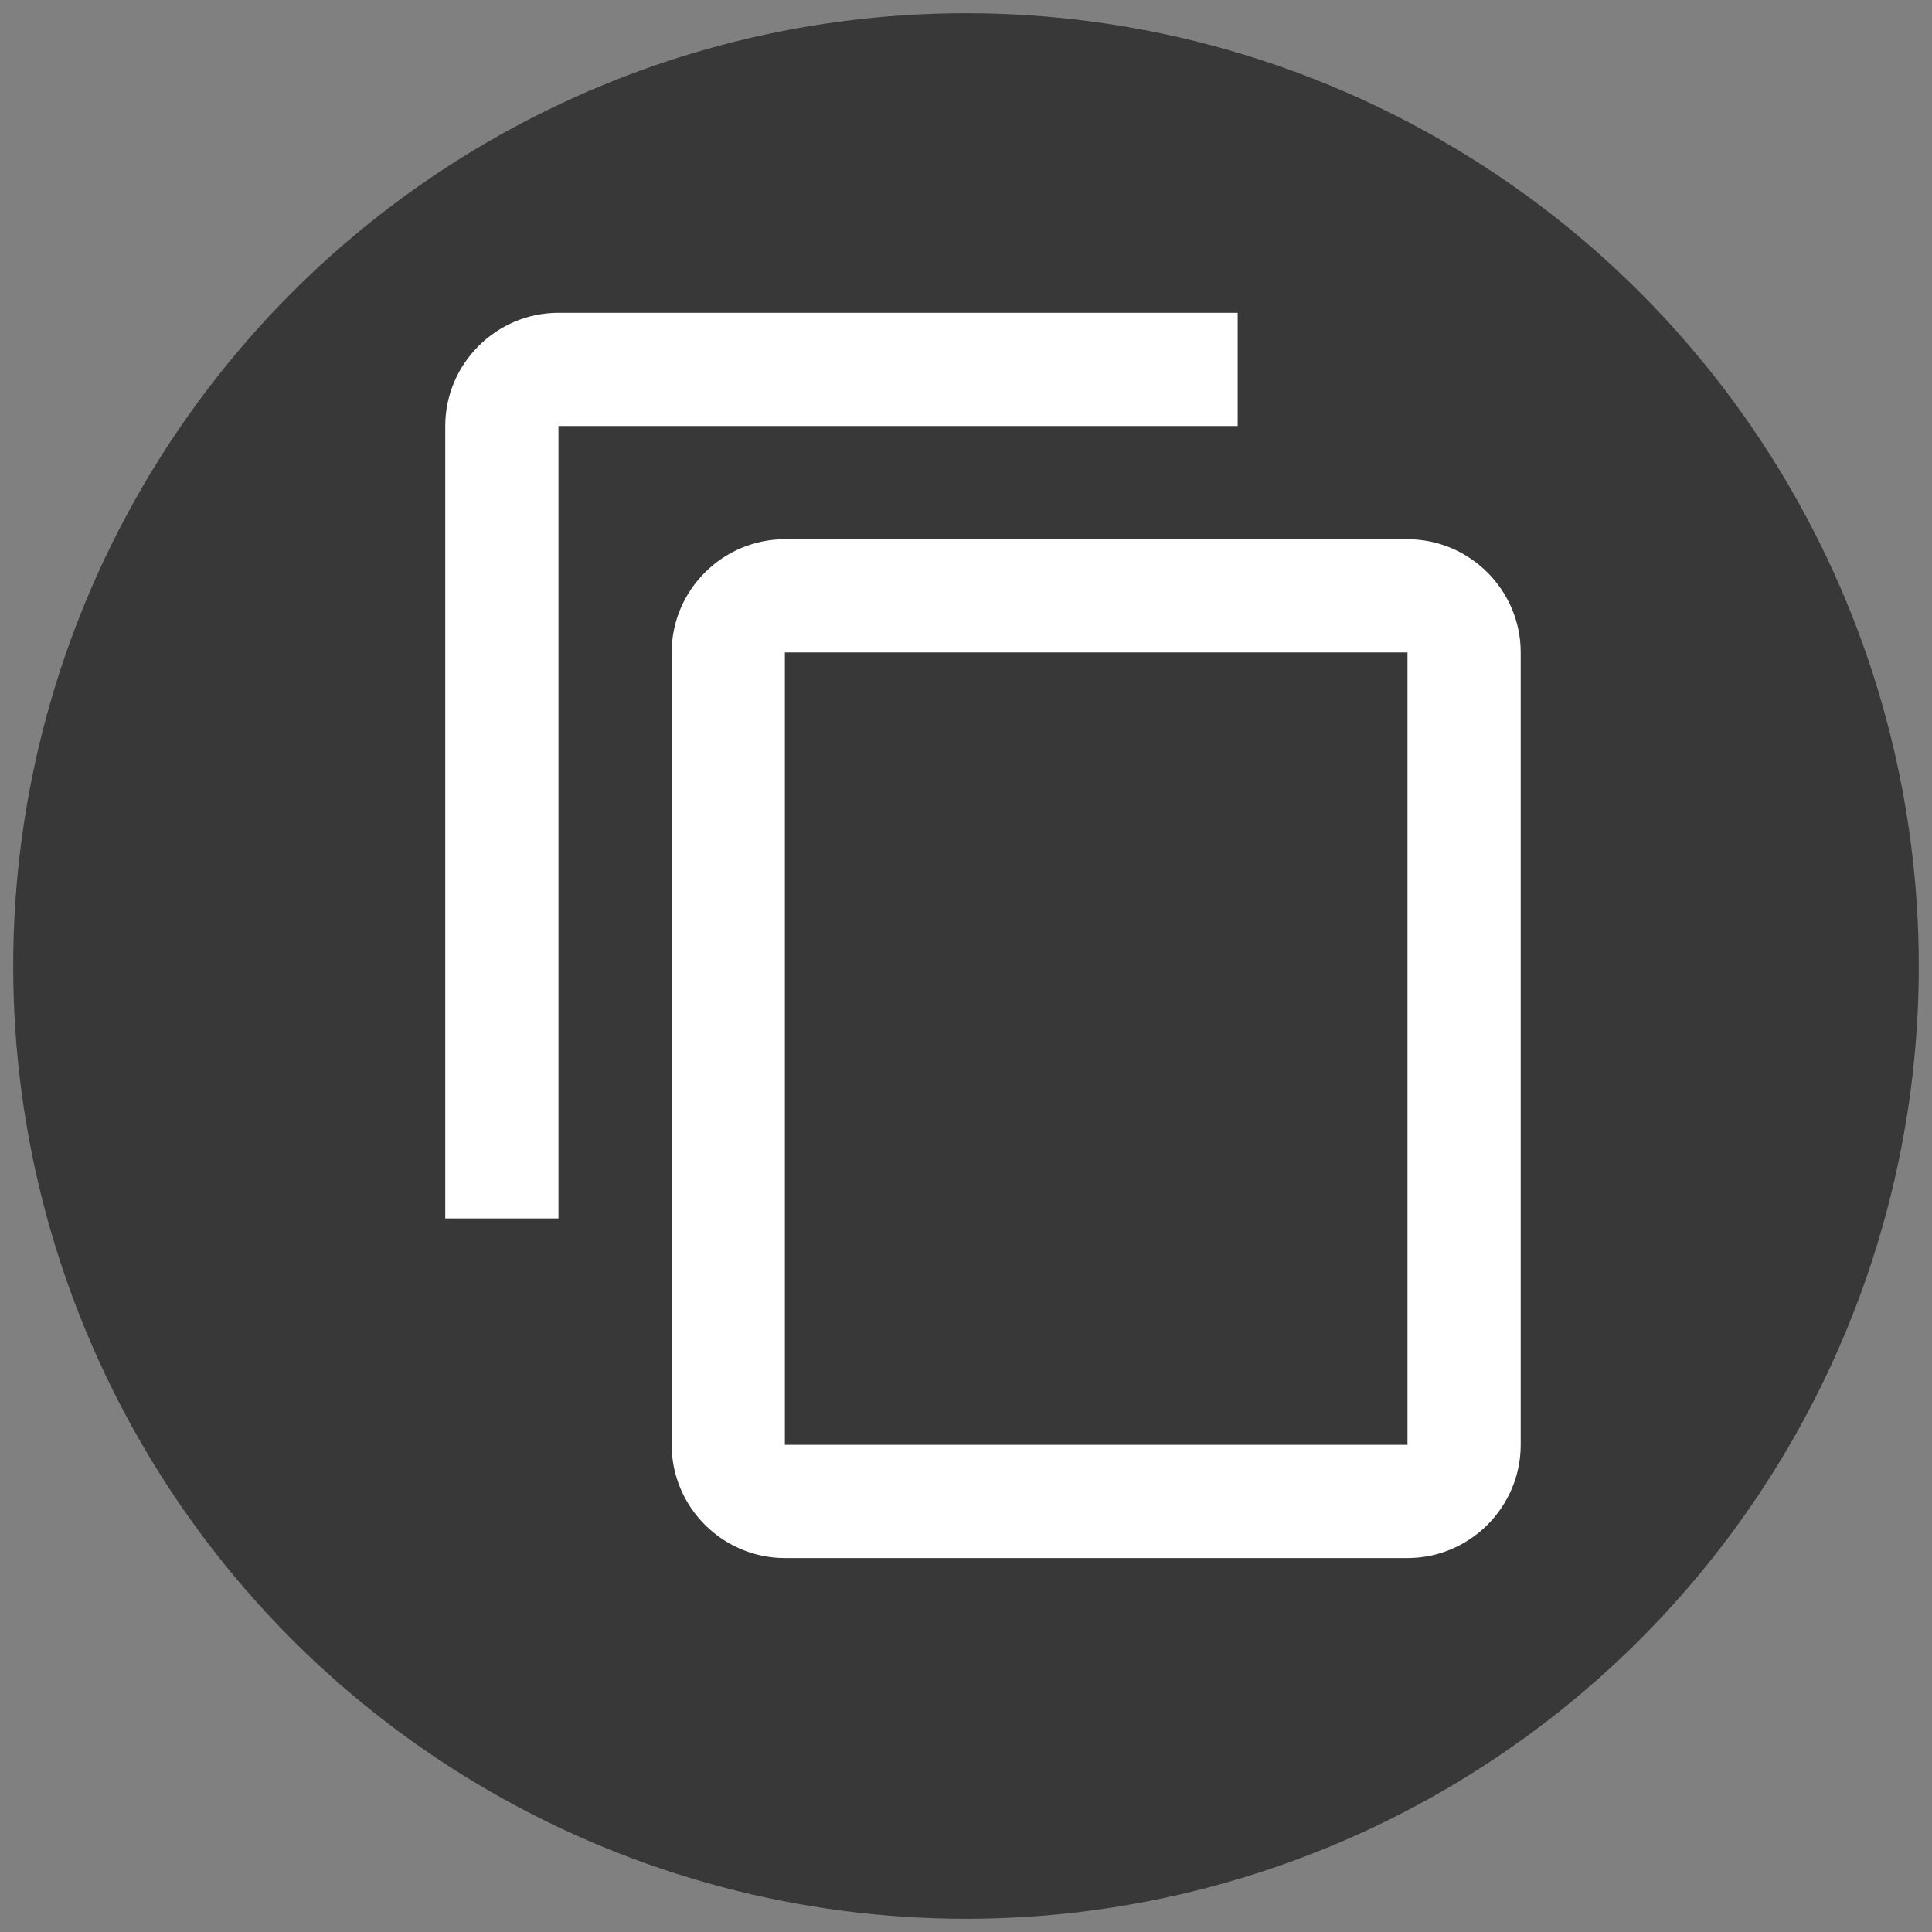
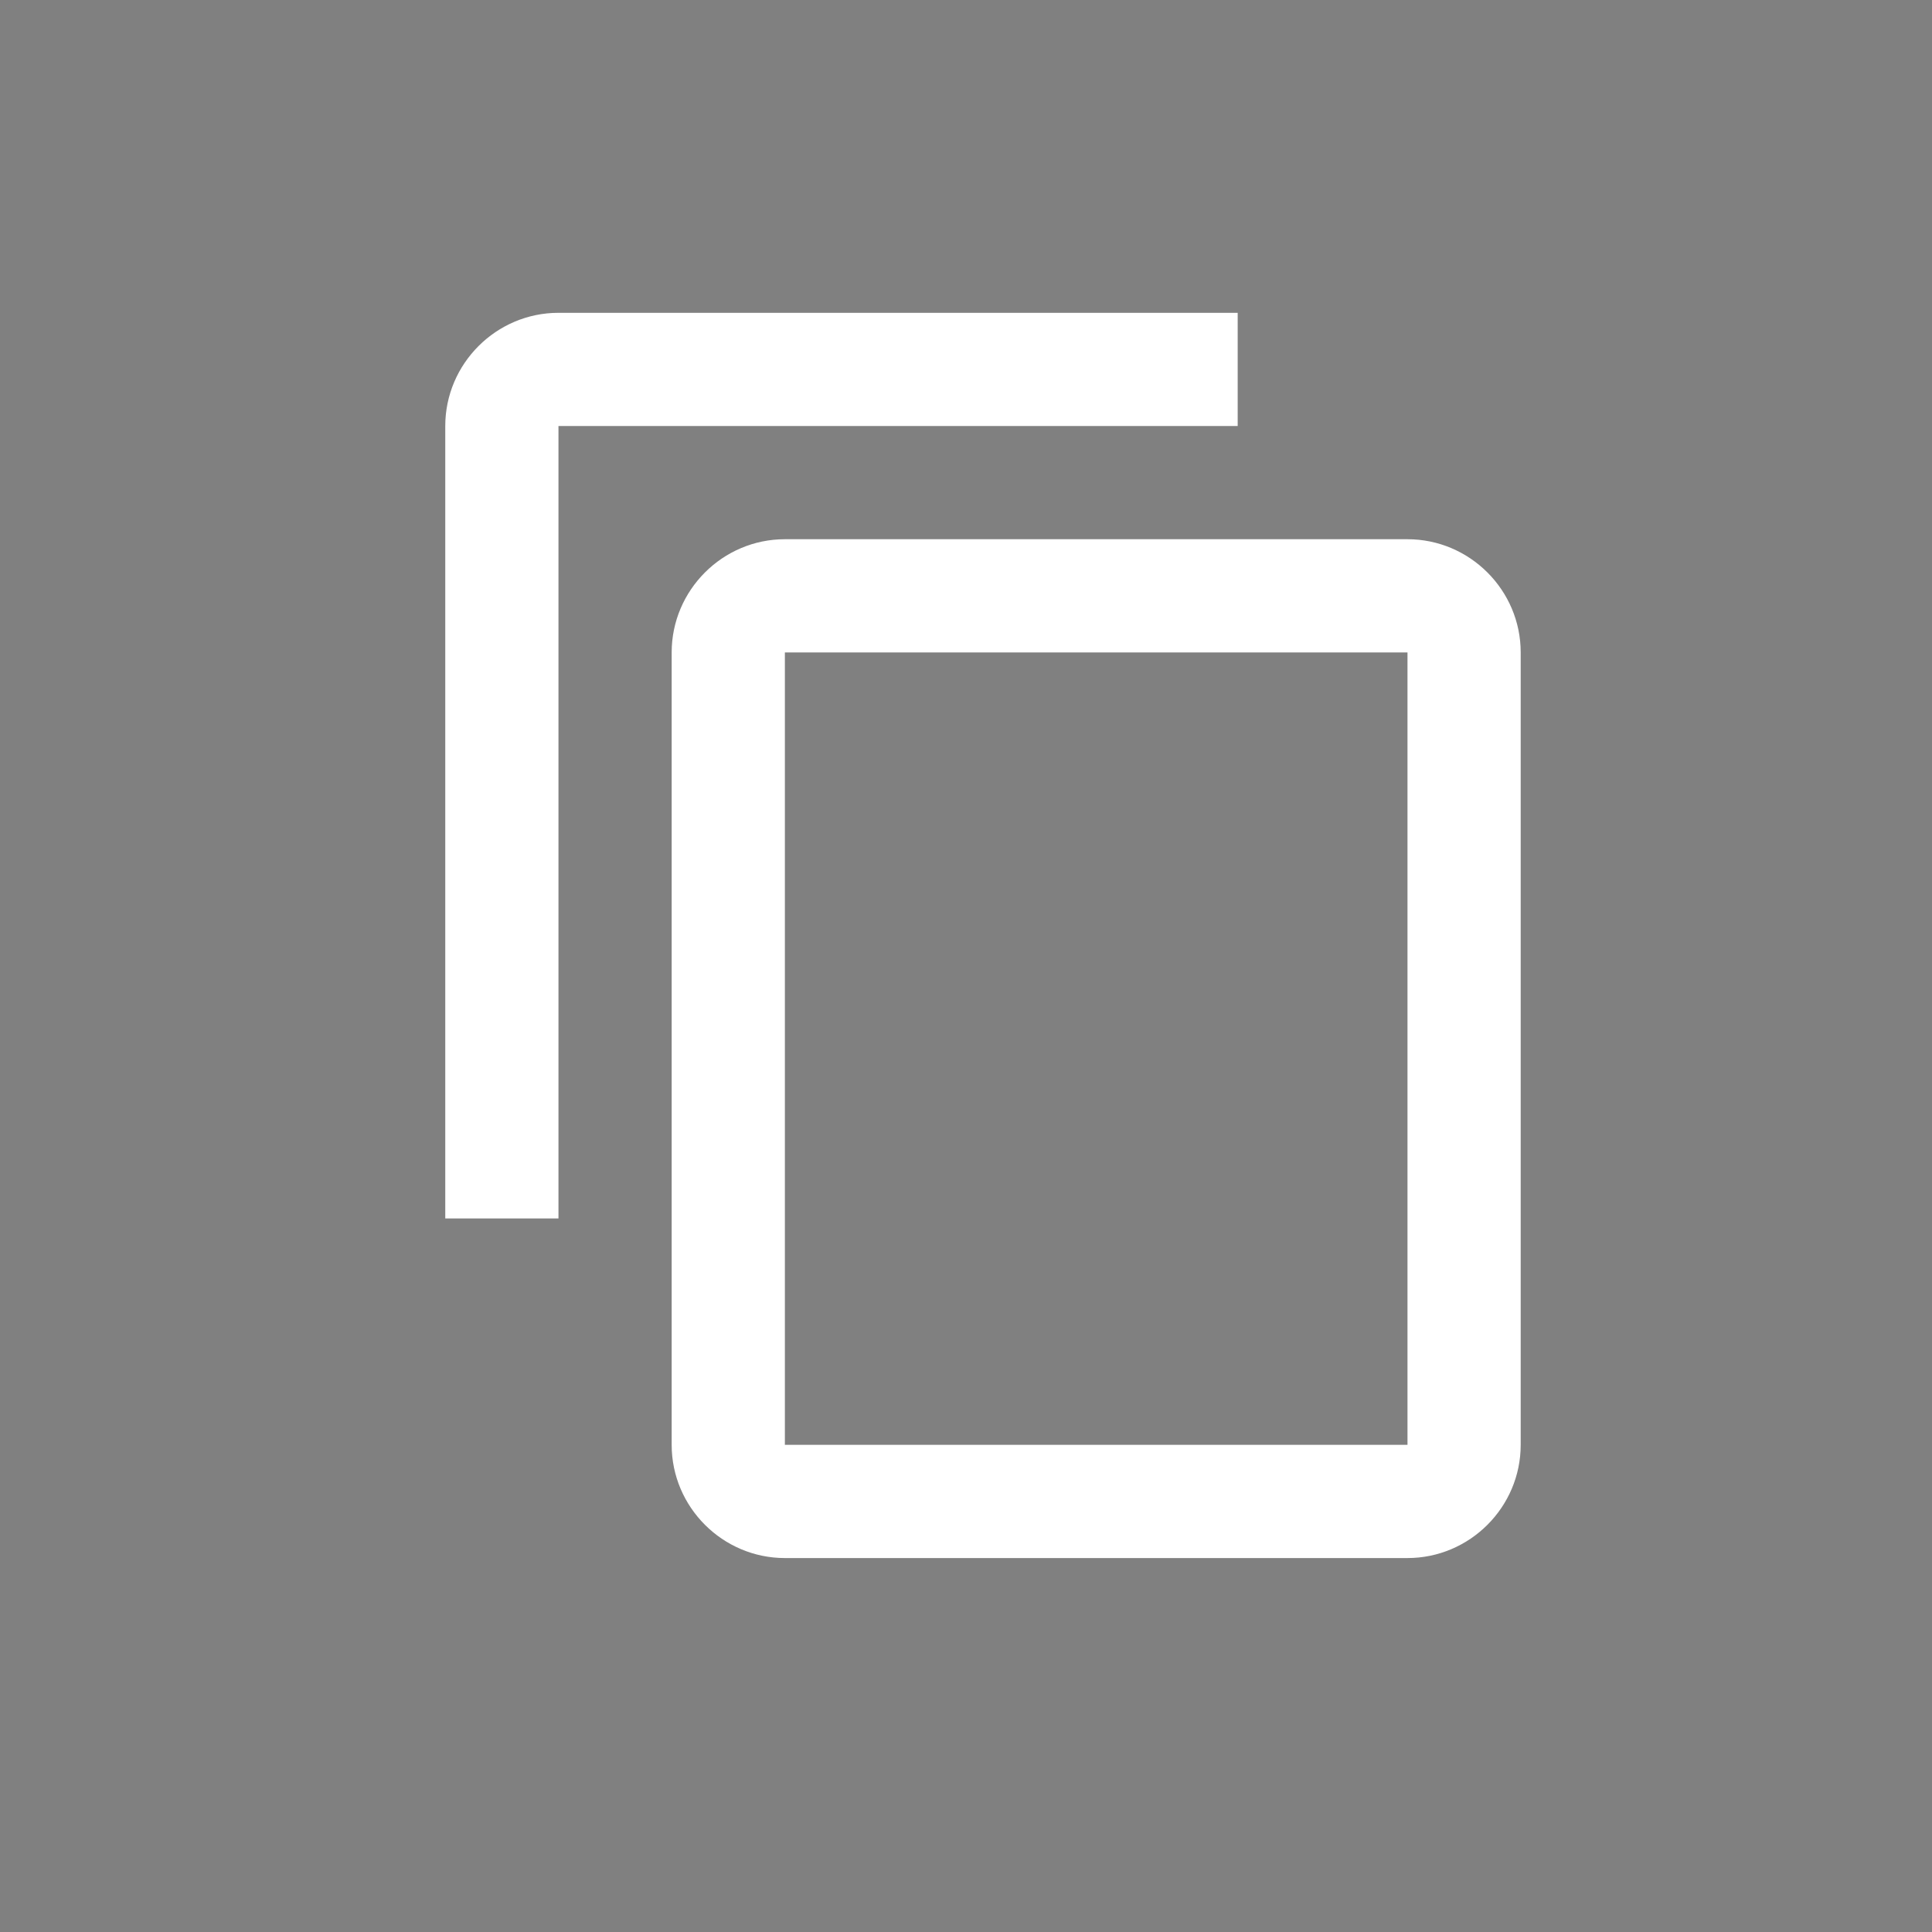
<svg xmlns="http://www.w3.org/2000/svg" version="1.1" id="Layer_1" x="0px" y="0px" viewBox="0 0 512 512" style="enable-background:new 0 0 512 512;" xml:space="preserve">
  <rect x="0" y="0" width="512" height="512" fill="#808080" stroke="none" />
  <style type="text/css">
	.st0{fill:#383838;}
	.st1{fill-rule:evenodd;clip-rule:evenodd;fill:#FFFFFF;}
</style>
-   <circle class="st0" cx="256" cy="256" r="252.5" />
  <g id="Page-1">
    <g id="Core" transform="translate(-86, -127)">
      <g id="content-copy" transform="translate(86.5, 127)">
        <path id="Shape" class="st1" d="M327.5,82.9h-180c-16.5,0-30,13.5-30,30v210h30v-210h180V82.9L327.5,82.9z M372.5,142.9h-165     c-16.5,0-30,13.5-30,30v210c0,16.5,13.5,30,30,30h165c16.5,0,30-13.5,30-30v-210C402.5,156.4,389,142.9,372.5,142.9L372.5,142.9z      M372.5,382.9h-165v-210h165V382.9L372.5,382.9z" />
      </g>
    </g>
  </g>
</svg>